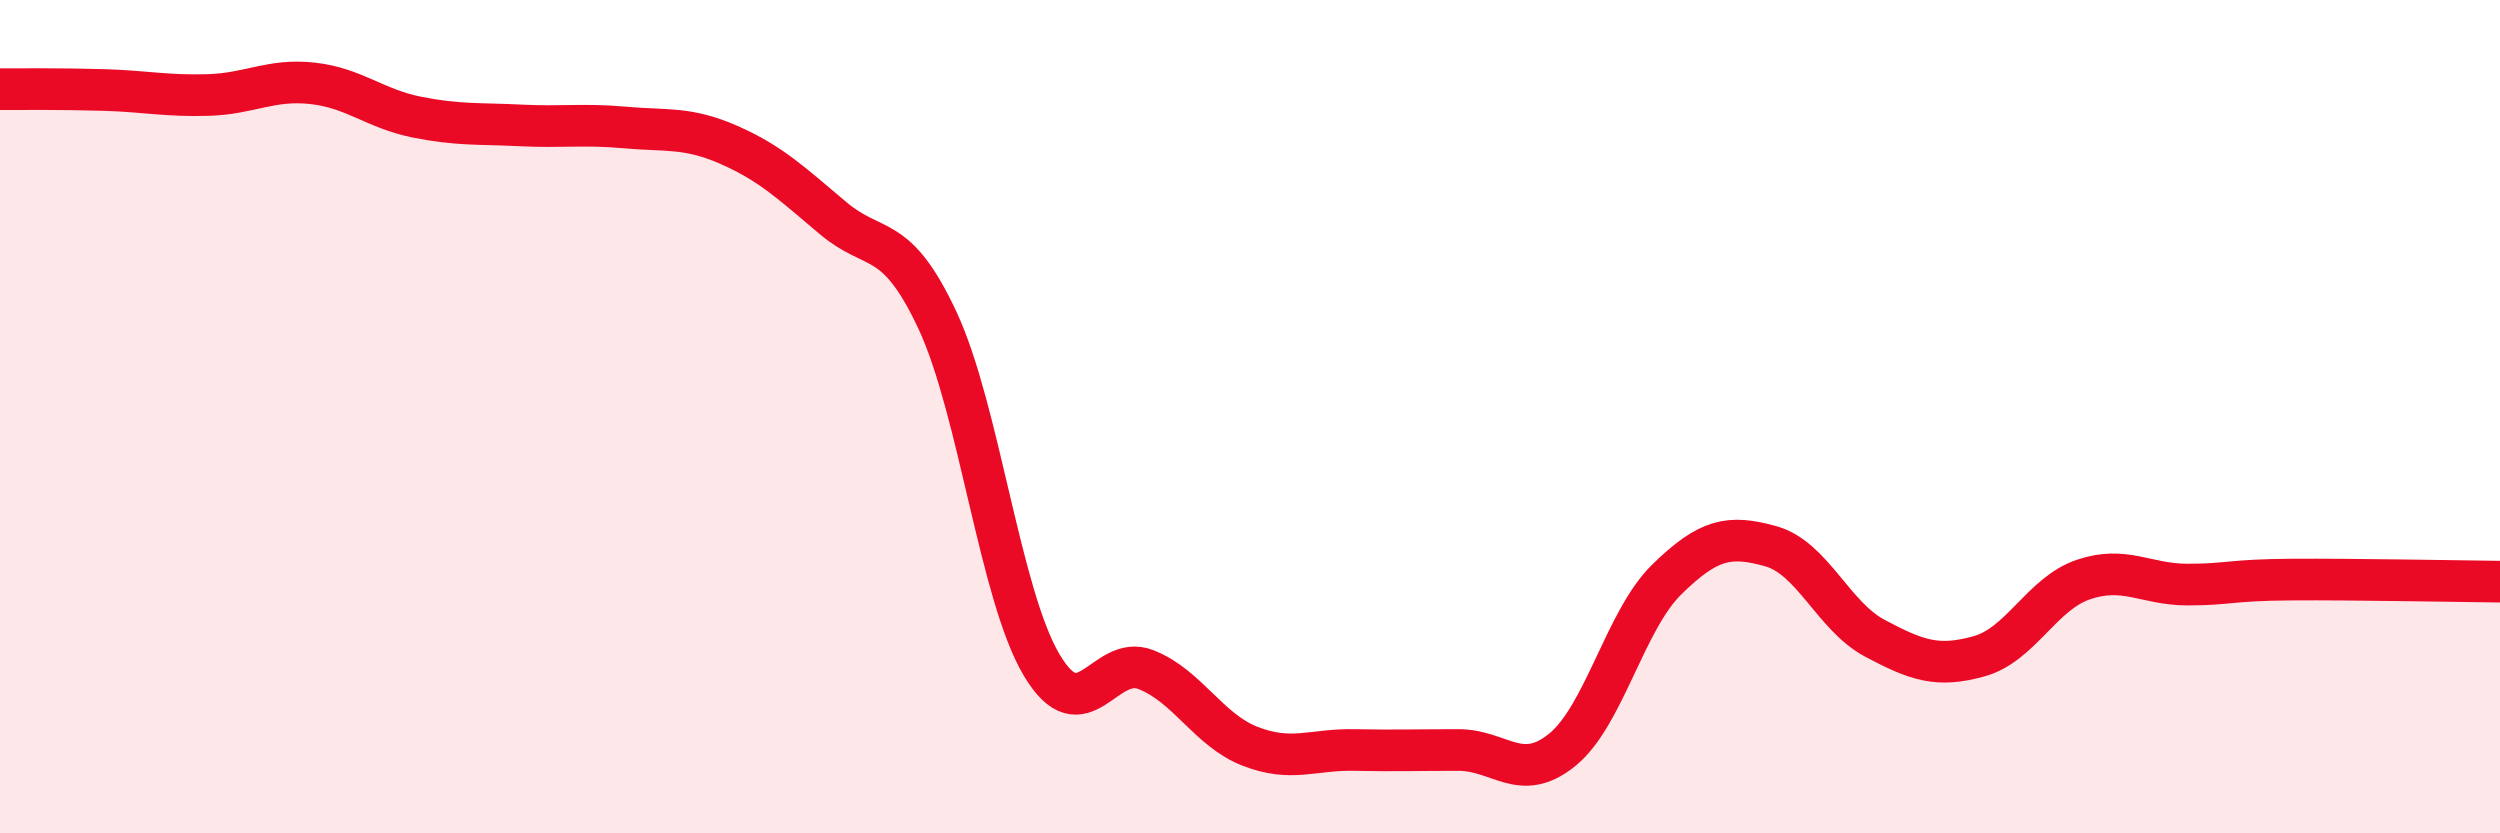
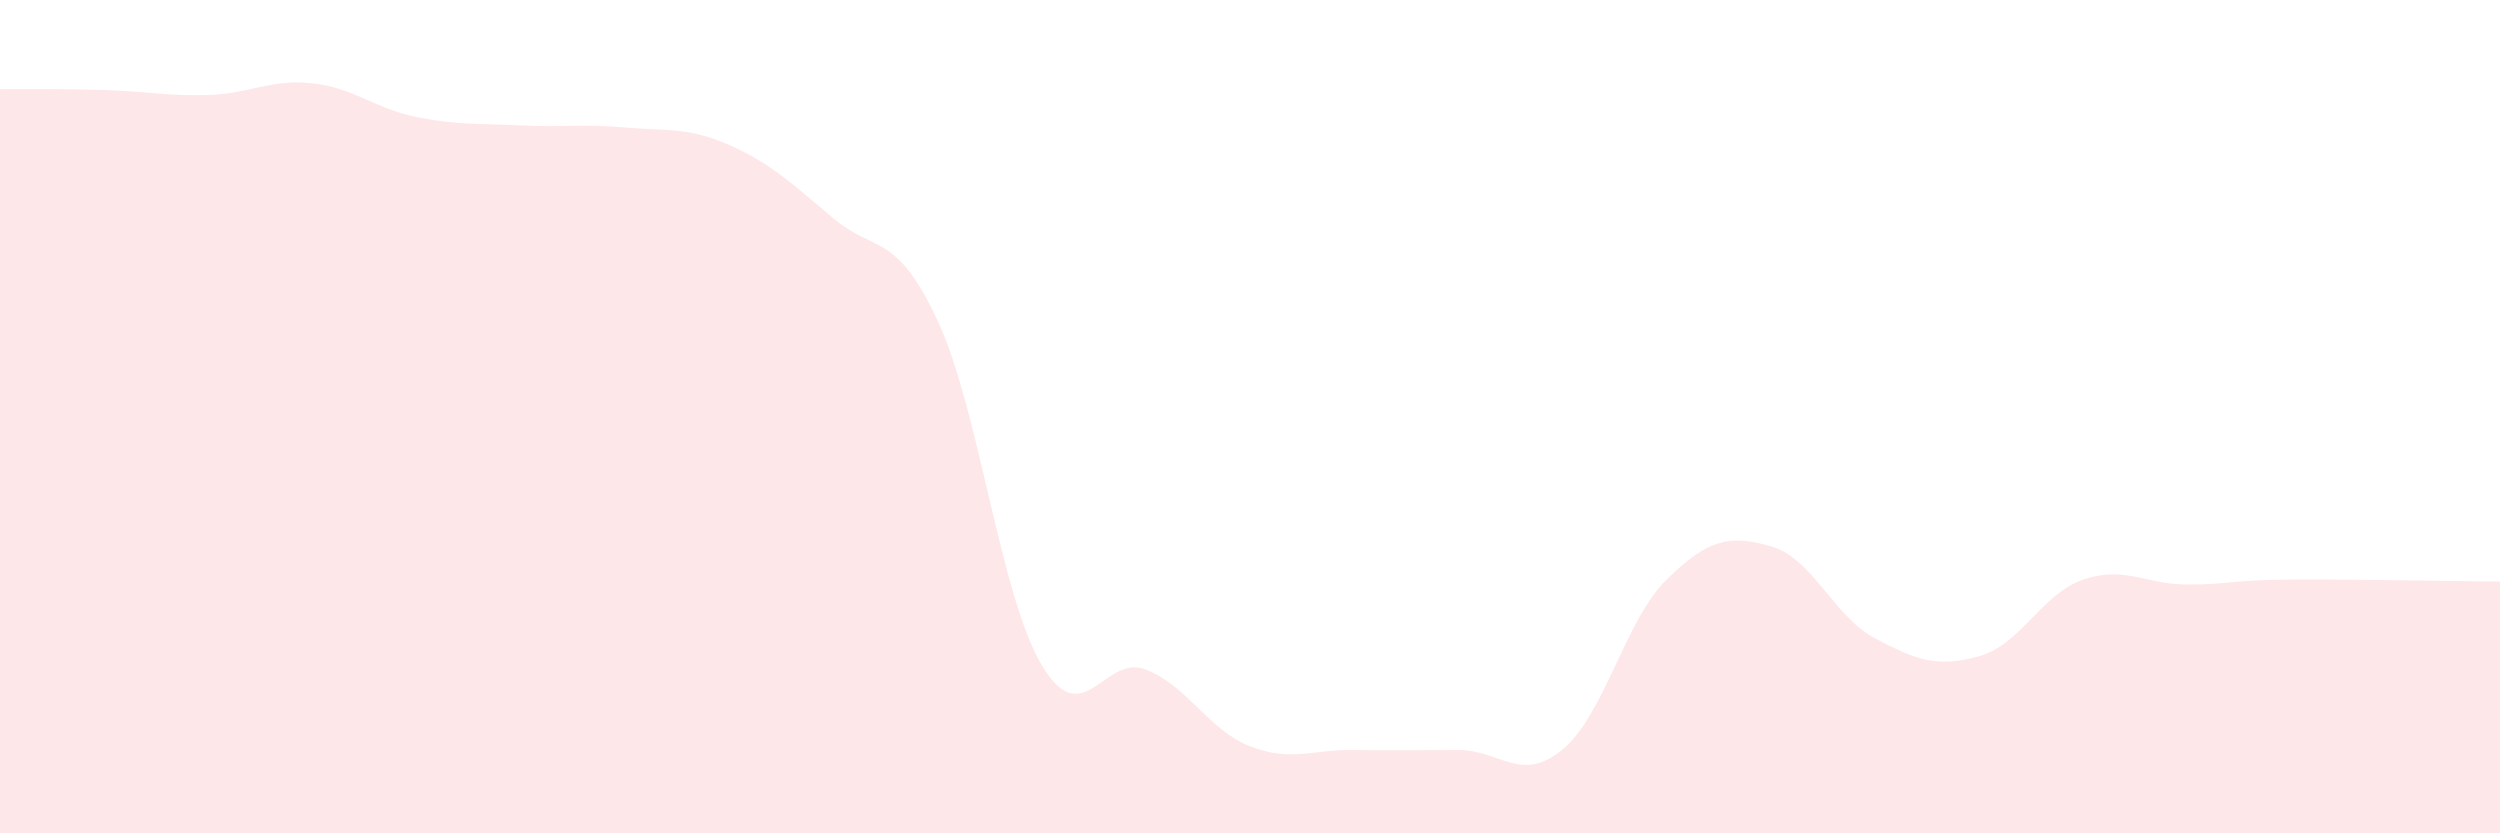
<svg xmlns="http://www.w3.org/2000/svg" width="60" height="20" viewBox="0 0 60 20">
  <path d="M 0,2.14 C 0.5,2.14 1.5,2.13 2.5,2.16 C 3.5,2.19 4,2.31 5,2.28 C 6,2.25 6.5,1.89 7.5,2 C 8.5,2.11 9,2.61 10,2.81 C 11,3.01 11.5,2.96 12.5,3.01 C 13.5,3.06 14,2.97 15,3.06 C 16,3.15 16.5,3.04 17.5,3.48 C 18.5,3.92 19,4.4 20,5.24 C 21,6.08 21.5,5.55 22.5,7.69 C 23.5,9.83 24,14.28 25,15.96 C 26,17.64 26.5,15.68 27.5,16.07 C 28.5,16.46 29,17.52 30,17.91 C 31,18.3 31.5,17.98 32.5,18 C 33.5,18.02 34,18 35,18 C 36,18 36.5,18.81 37.5,17.99 C 38.5,17.17 39,14.89 40,13.91 C 41,12.93 41.5,12.83 42.5,13.11 C 43.5,13.39 44,14.79 45,15.32 C 46,15.85 46.5,16.03 47.5,15.75 C 48.5,15.47 49,14.25 50,13.91 C 51,13.57 51.5,14.03 52.5,14.03 C 53.5,14.03 53.5,13.92 55,13.91 C 56.5,13.9 59,13.95 60,13.96L60 20L0 20Z" fill="#EB0A25" opacity="0.1" stroke-linecap="round" stroke-linejoin="round" />
-   <path d="M 0,2.14 C 0.5,2.14 1.5,2.13 2.5,2.16 C 3.5,2.19 4,2.31 5,2.28 C 6,2.25 6.5,1.89 7.5,2 C 8.5,2.11 9,2.61 10,2.81 C 11,3.01 11.5,2.96 12.5,3.01 C 13.5,3.06 14,2.97 15,3.06 C 16,3.15 16.5,3.04 17.5,3.48 C 18.5,3.92 19,4.4 20,5.24 C 21,6.08 21.5,5.55 22.5,7.69 C 23.5,9.83 24,14.28 25,15.96 C 26,17.64 26.5,15.68 27.5,16.07 C 28.5,16.46 29,17.52 30,17.91 C 31,18.3 31.5,17.98 32.5,18 C 33.5,18.02 34,18 35,18 C 36,18 36.5,18.81 37.5,17.99 C 38.5,17.17 39,14.89 40,13.91 C 41,12.93 41.5,12.83 42.5,13.11 C 43.5,13.39 44,14.79 45,15.32 C 46,15.85 46.5,16.03 47.5,15.75 C 48.5,15.47 49,14.25 50,13.91 C 51,13.57 51.5,14.03 52.5,14.03 C 53.5,14.03 53.5,13.92 55,13.91 C 56.5,13.9 59,13.95 60,13.96" stroke="#EB0A25" stroke-width="1" fill="none" stroke-linecap="round" stroke-linejoin="round" />
</svg>